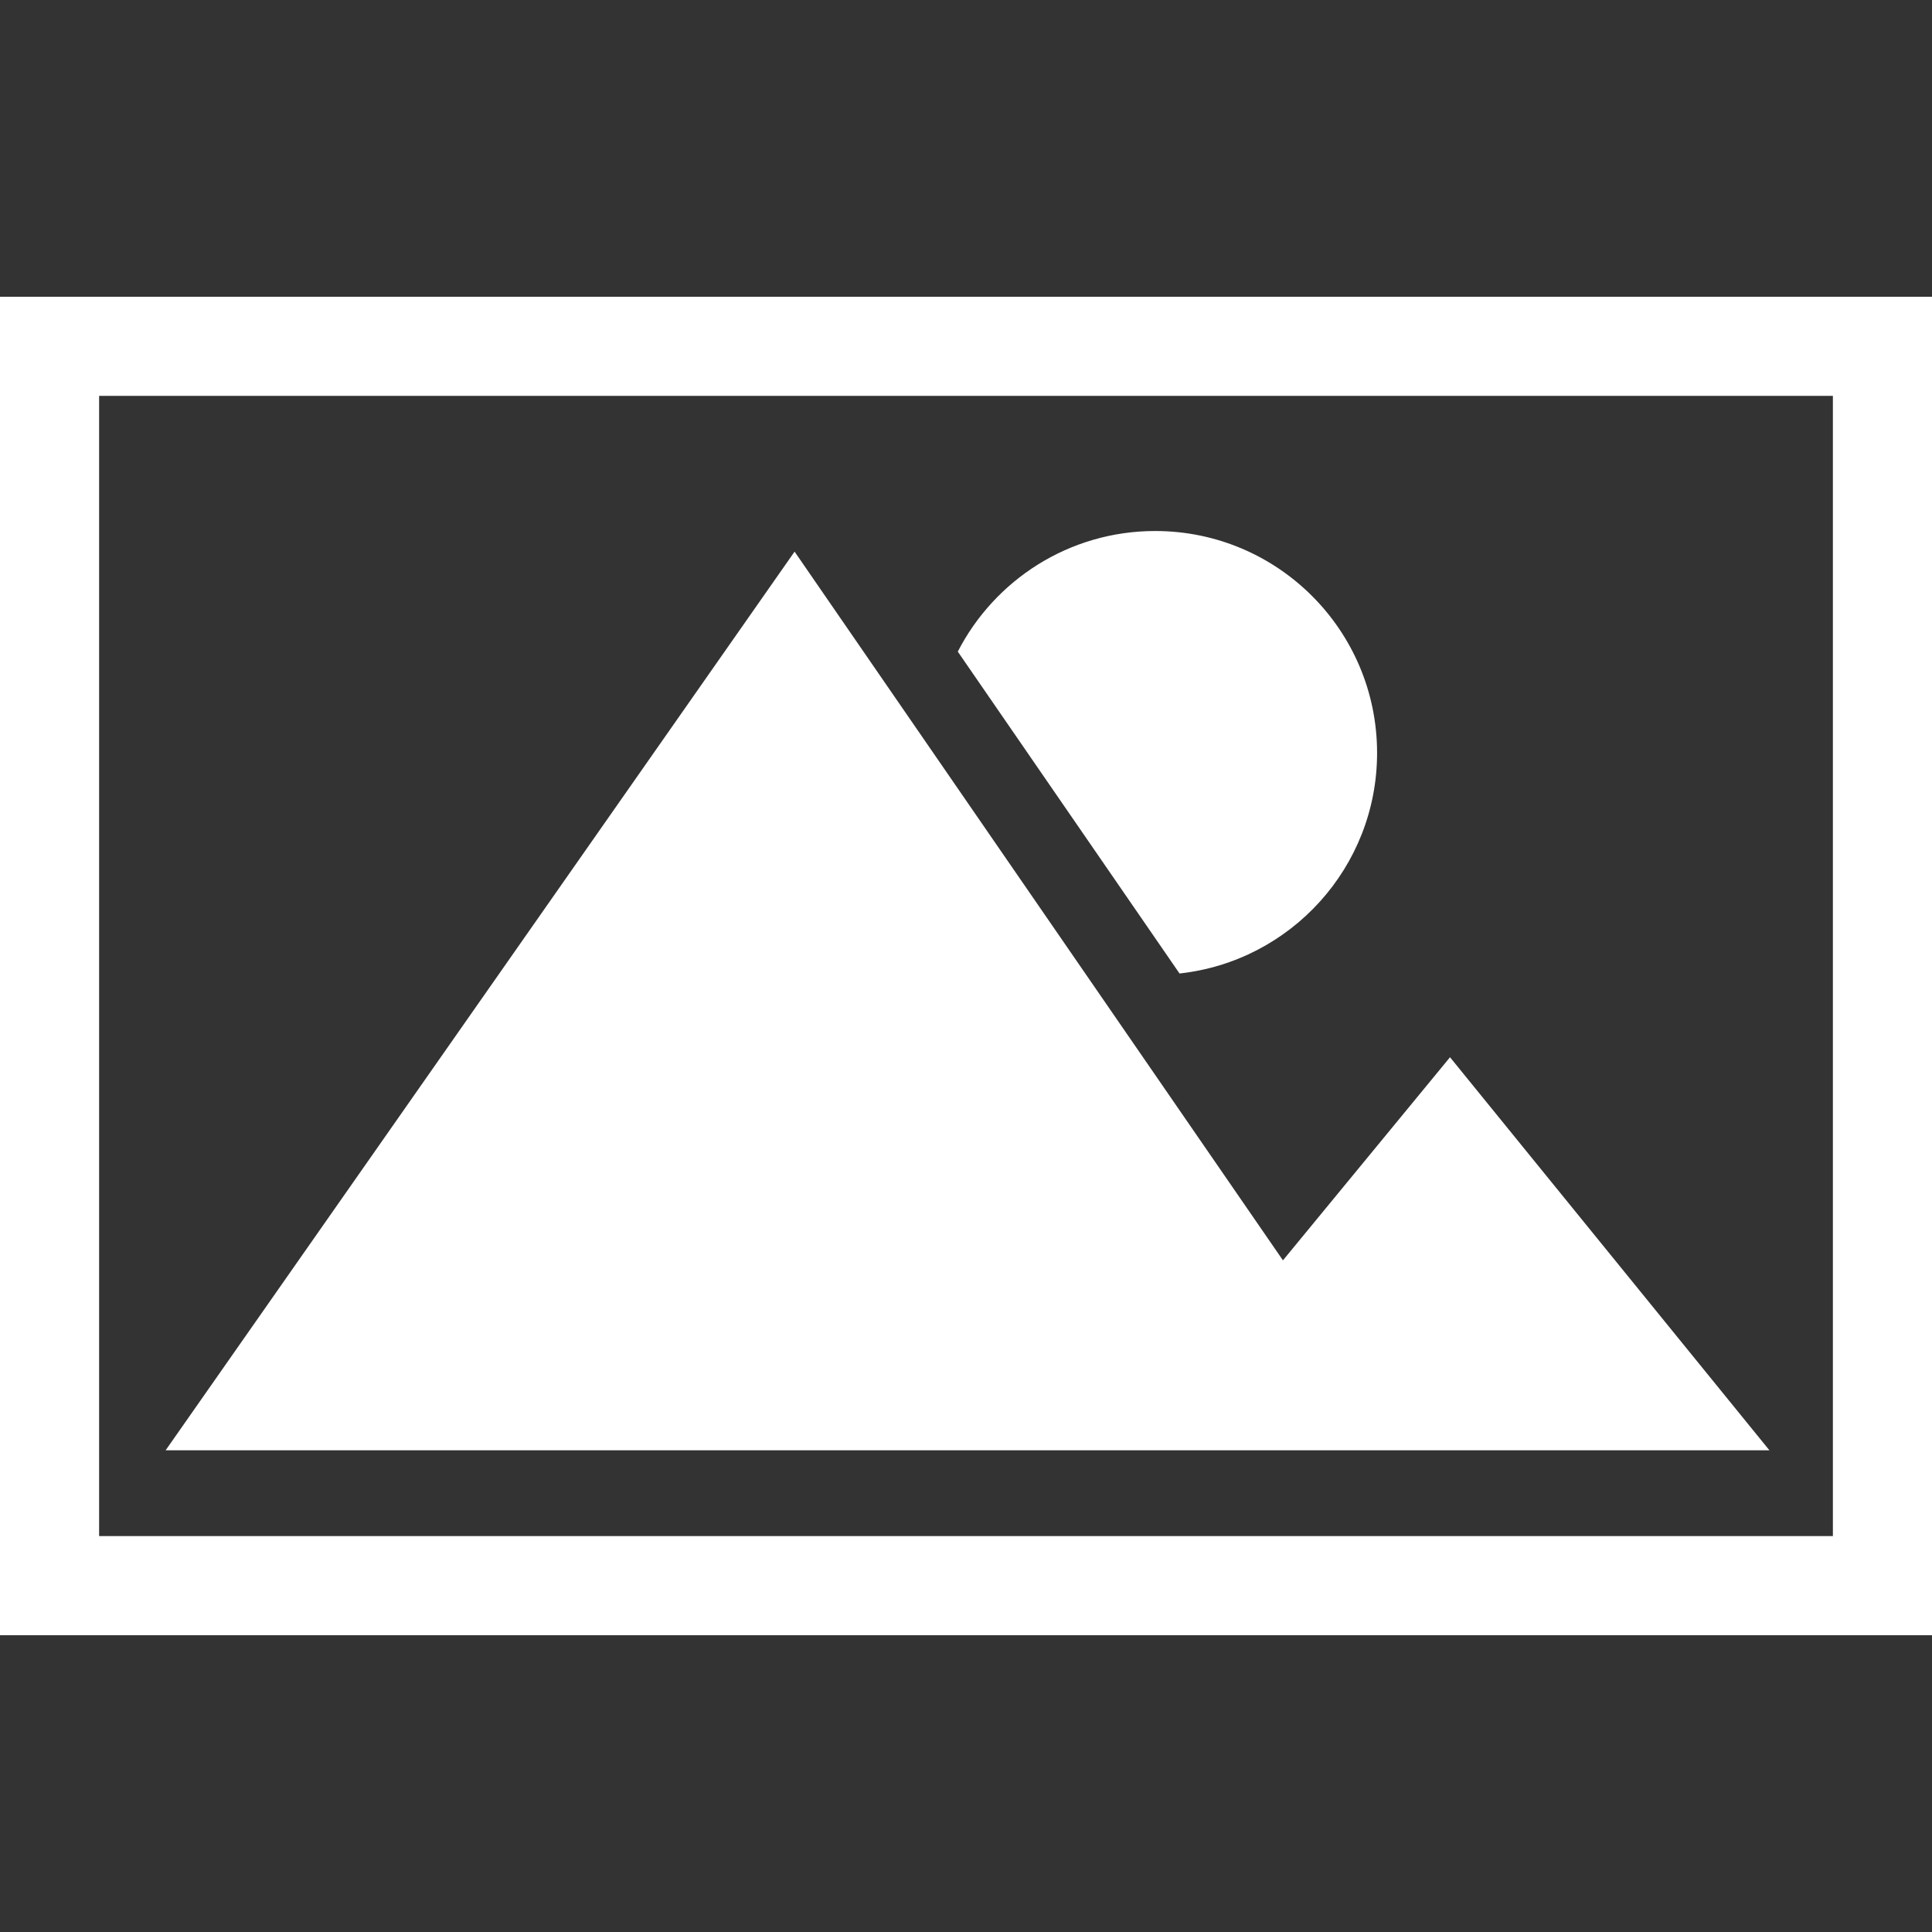
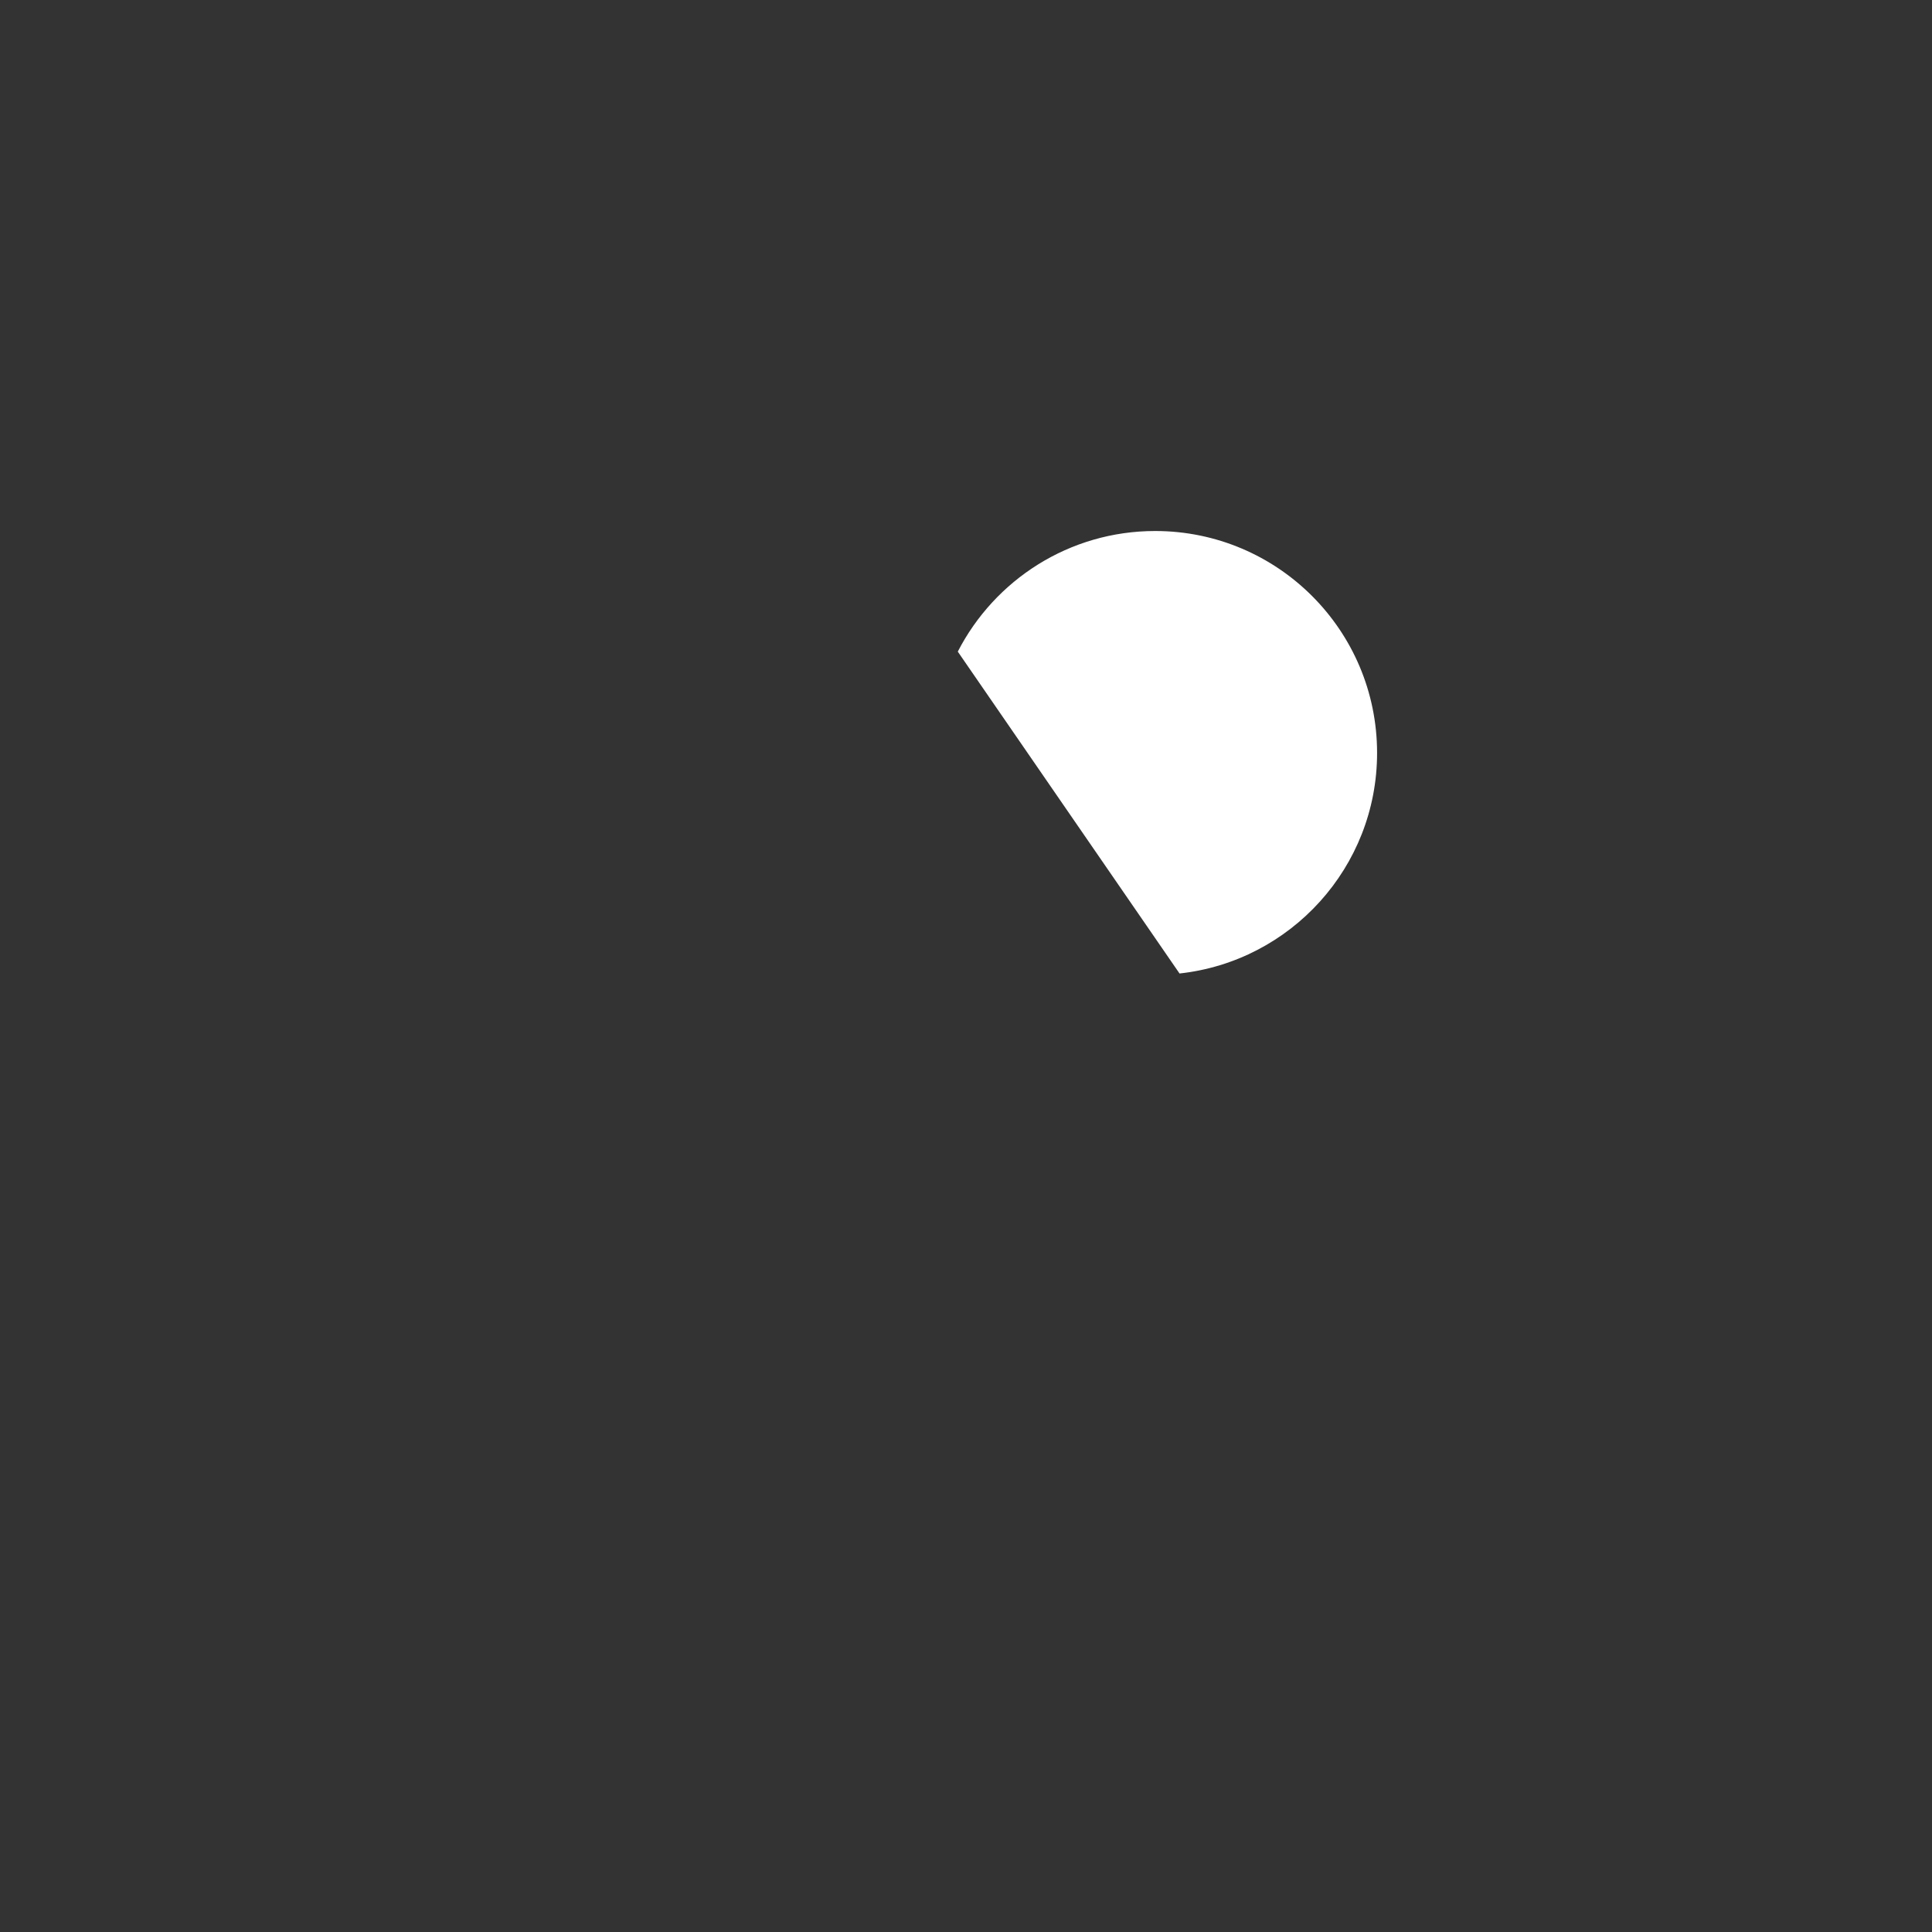
<svg xmlns="http://www.w3.org/2000/svg" version="1.1" id="Livello_1" x="0px" y="0px" width="40px" height="40px" viewBox="0 0 40 40" enable-background="new 0 0 40 40" xml:space="preserve">
  <rect x="0" y="0" width="40" height="40" fill="#333333" stroke="none" />
  <g>
-     <path fill="#FFFFFF" d="M0,6.144v27.711h40V6.144H0z M37.948,31.803H2.052V8.196h35.896V31.803z" />
-     <polygon fill="#FFFFFF" points="3.429,30.027 36.634,30.027 30.021,21.889 26.562,26.094 16.451,11.421  " />
    <path fill="#FFFFFF" d="M23.917,10.994c-1.782,0-3.325,1.015-4.087,2.497l4.591,6.664c2.299-0.251,4.09-2.199,4.09-4.566   C28.511,13.051,26.454,10.994,23.917,10.994z" />
  </g>
</svg>